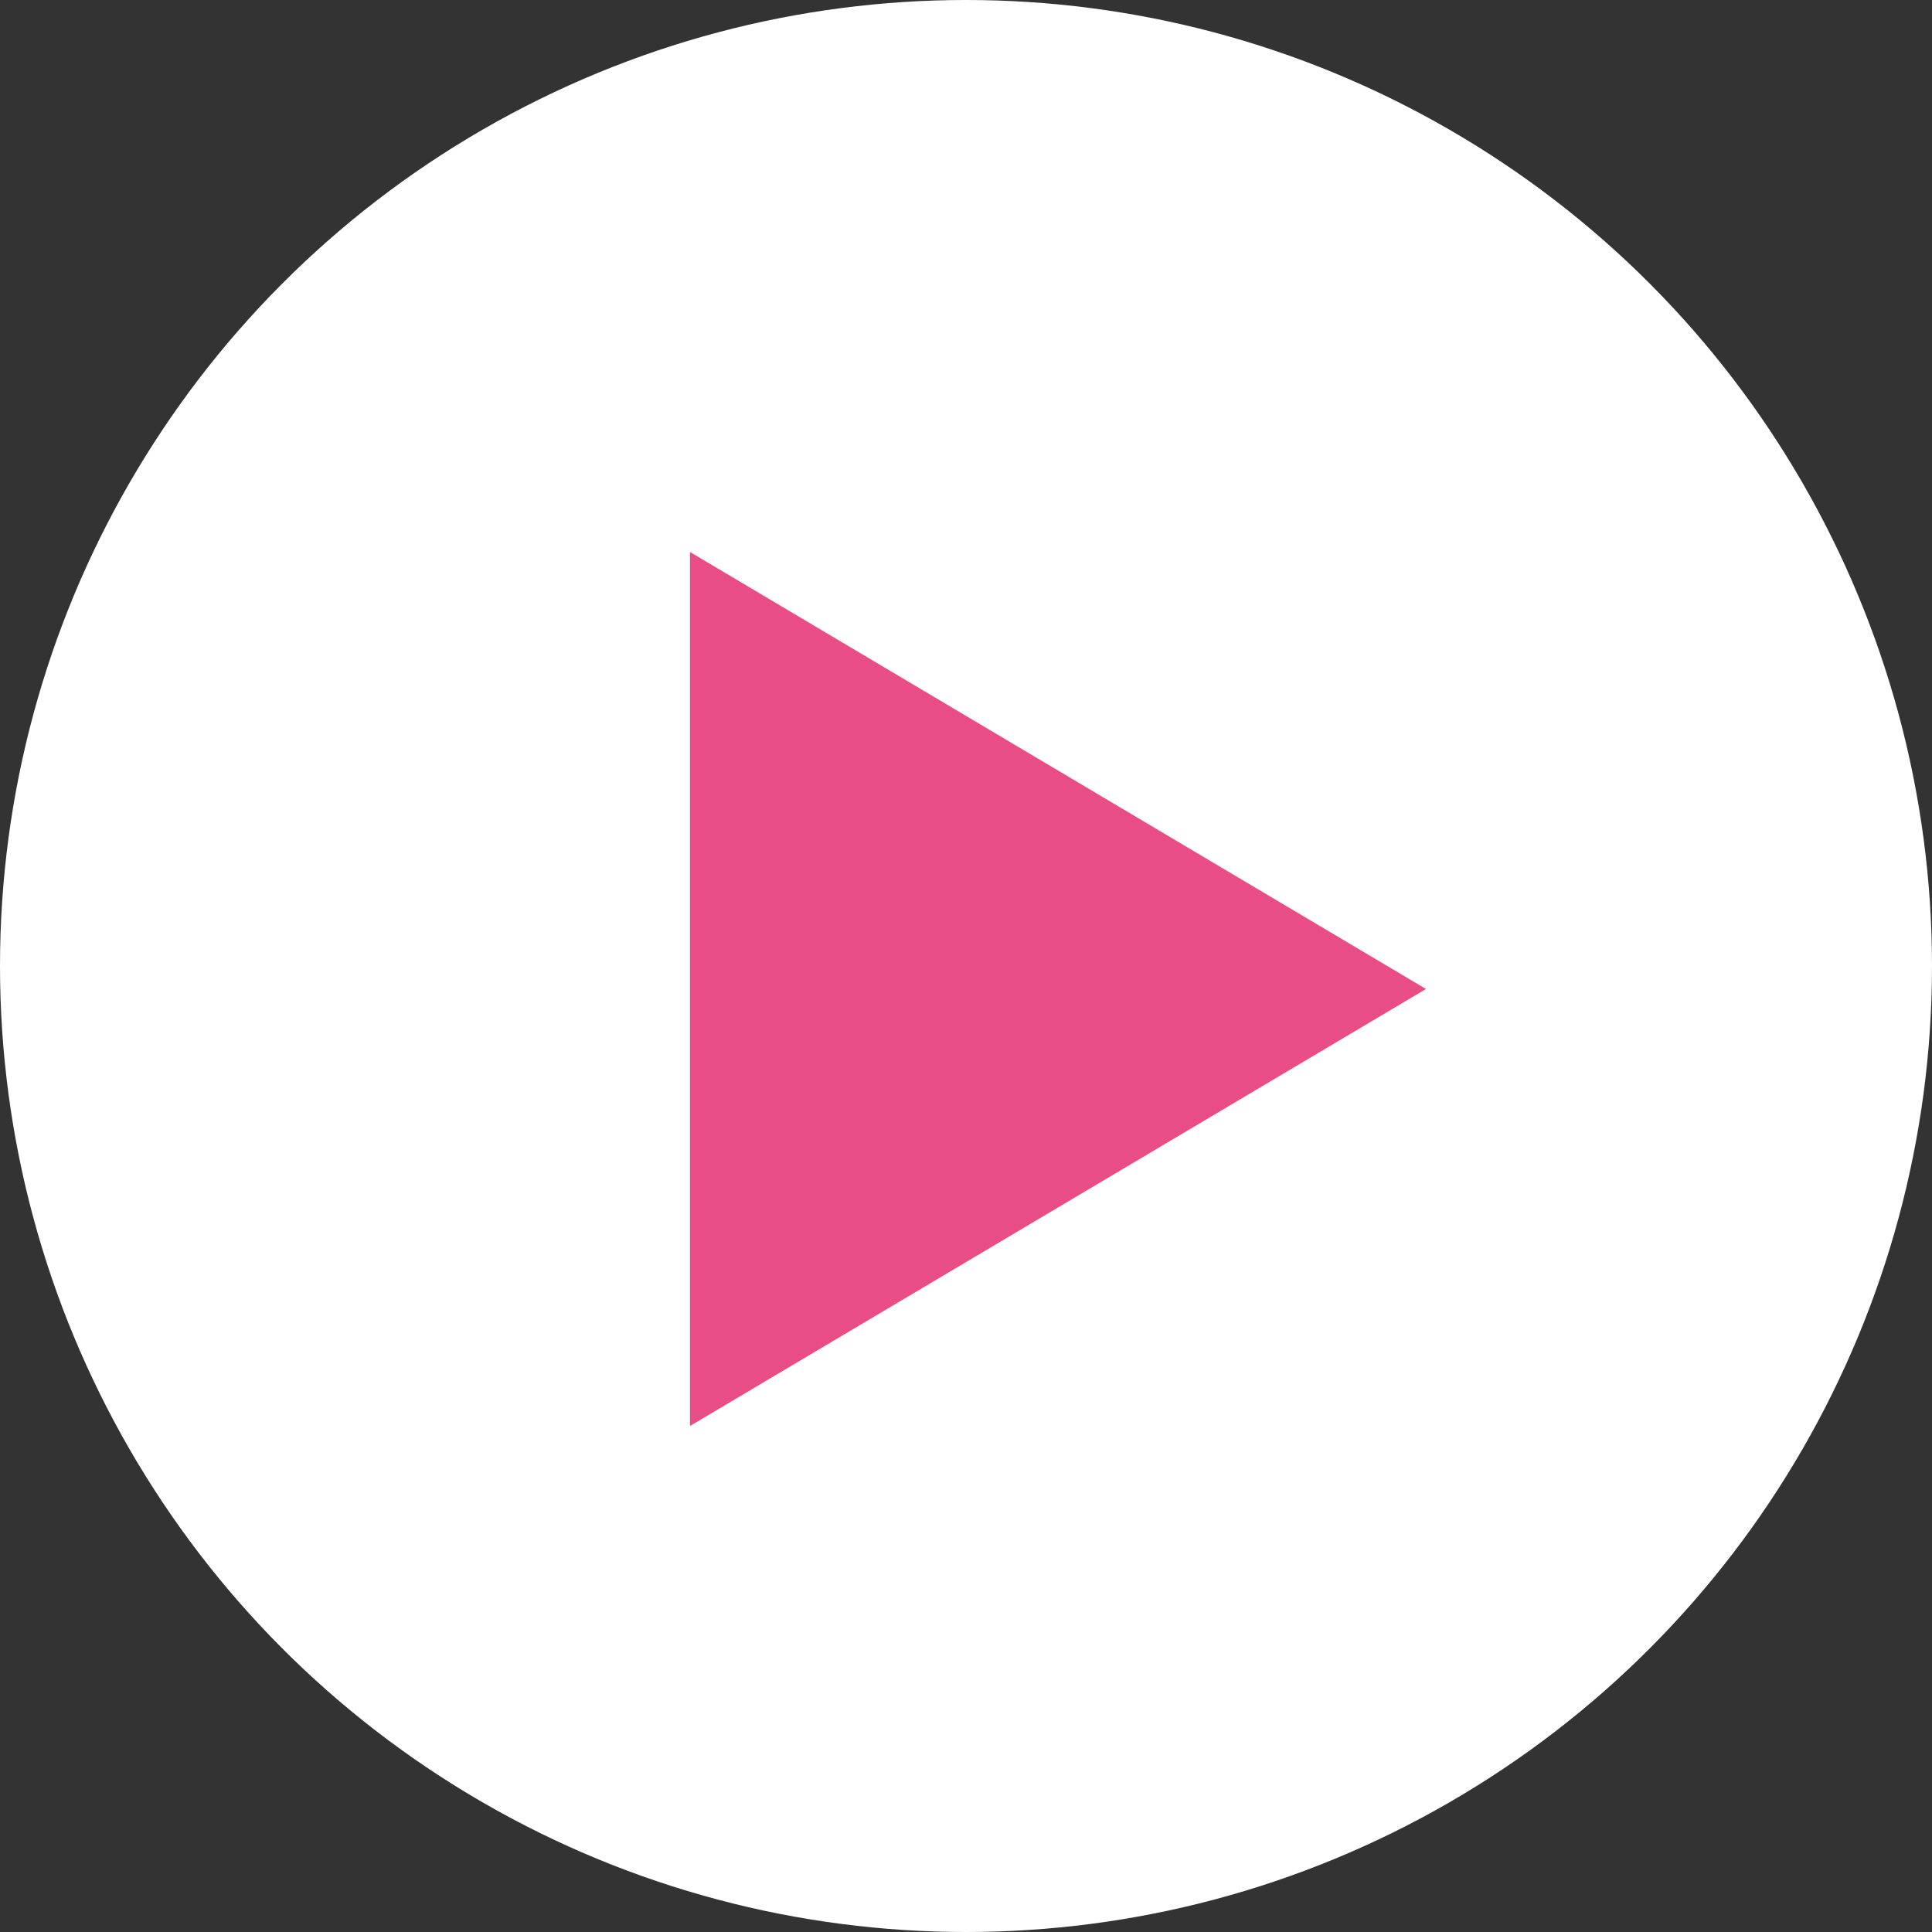
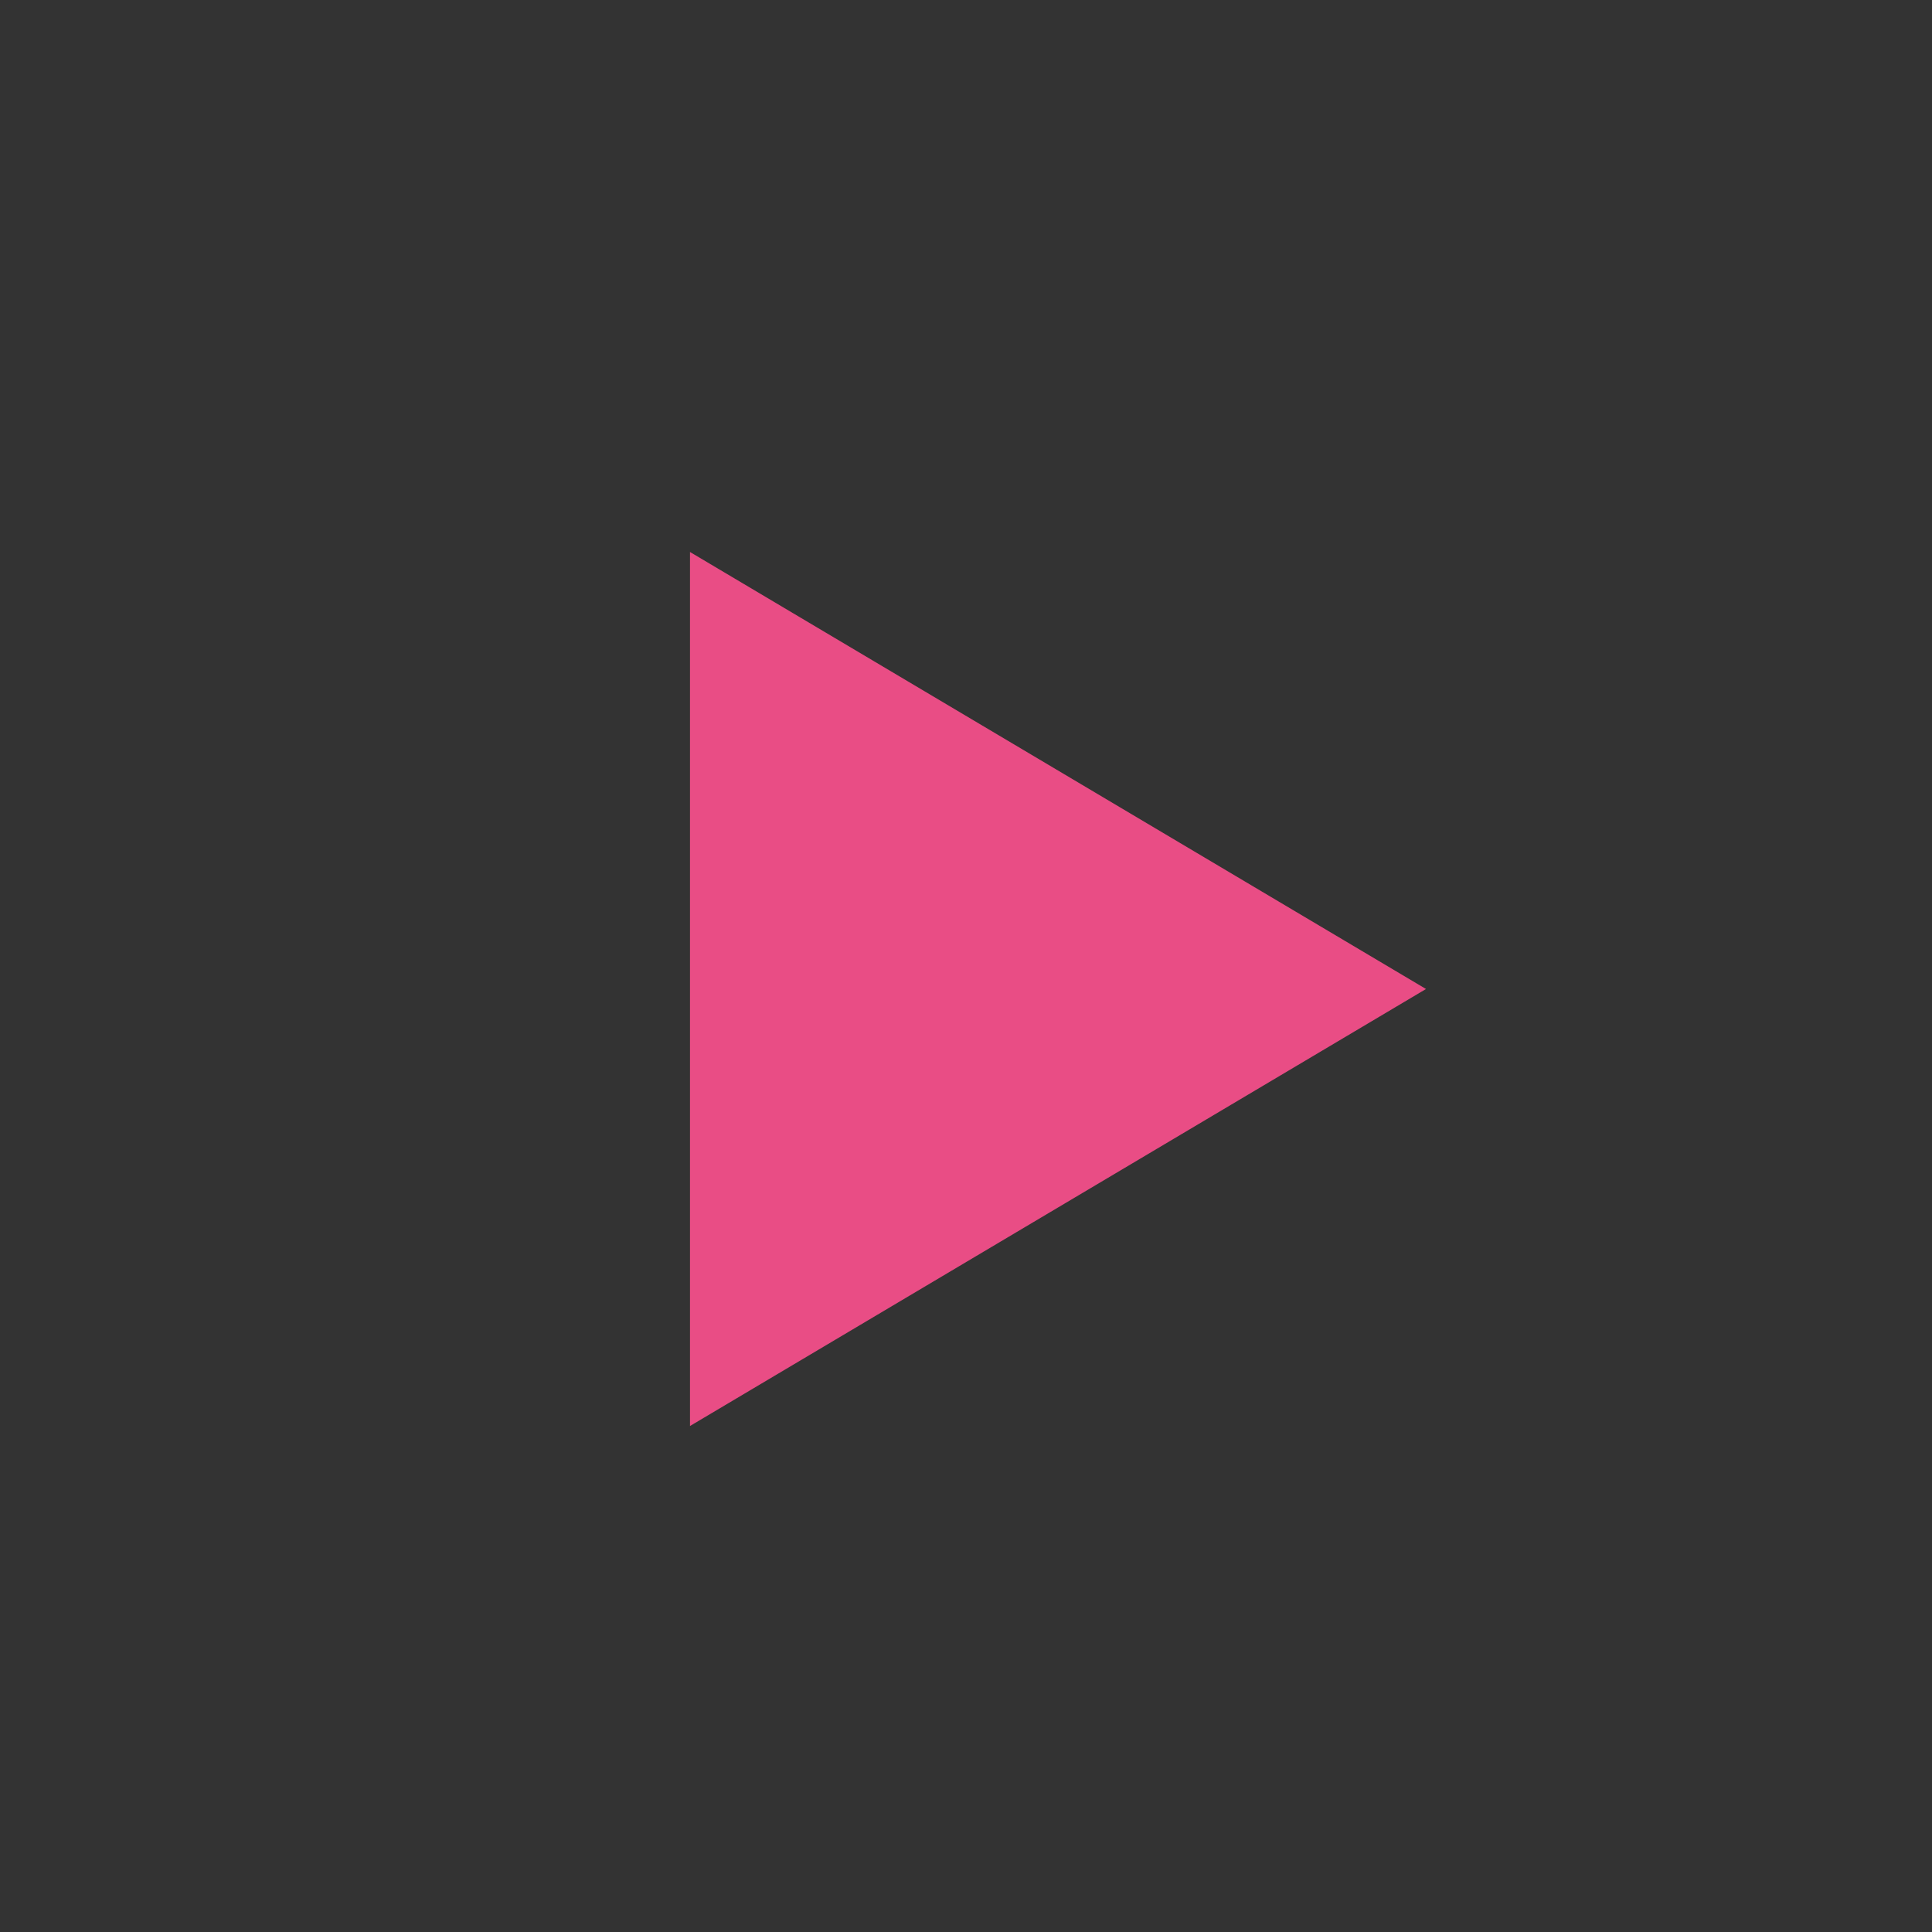
<svg xmlns="http://www.w3.org/2000/svg" width="42" height="42" viewBox="0 0 42 42">
  <rect x="0" y="0" width="42" height="42" fill="#333333" stroke="none" />
  <g id="Group_3010" data-name="Group 3010" transform="translate(-0.248 -0.166)">
-     <circle id="Ellipse_11" data-name="Ellipse 11" cx="21" cy="21" r="21" transform="translate(0.248 0.166)" fill="#fff" />
    <path id="Polygon_1" data-name="Polygon 1" d="M9.5,0,19,16H0Z" transform="translate(31.248 12.166) rotate(90)" fill="#e94d85" />
  </g>
</svg>